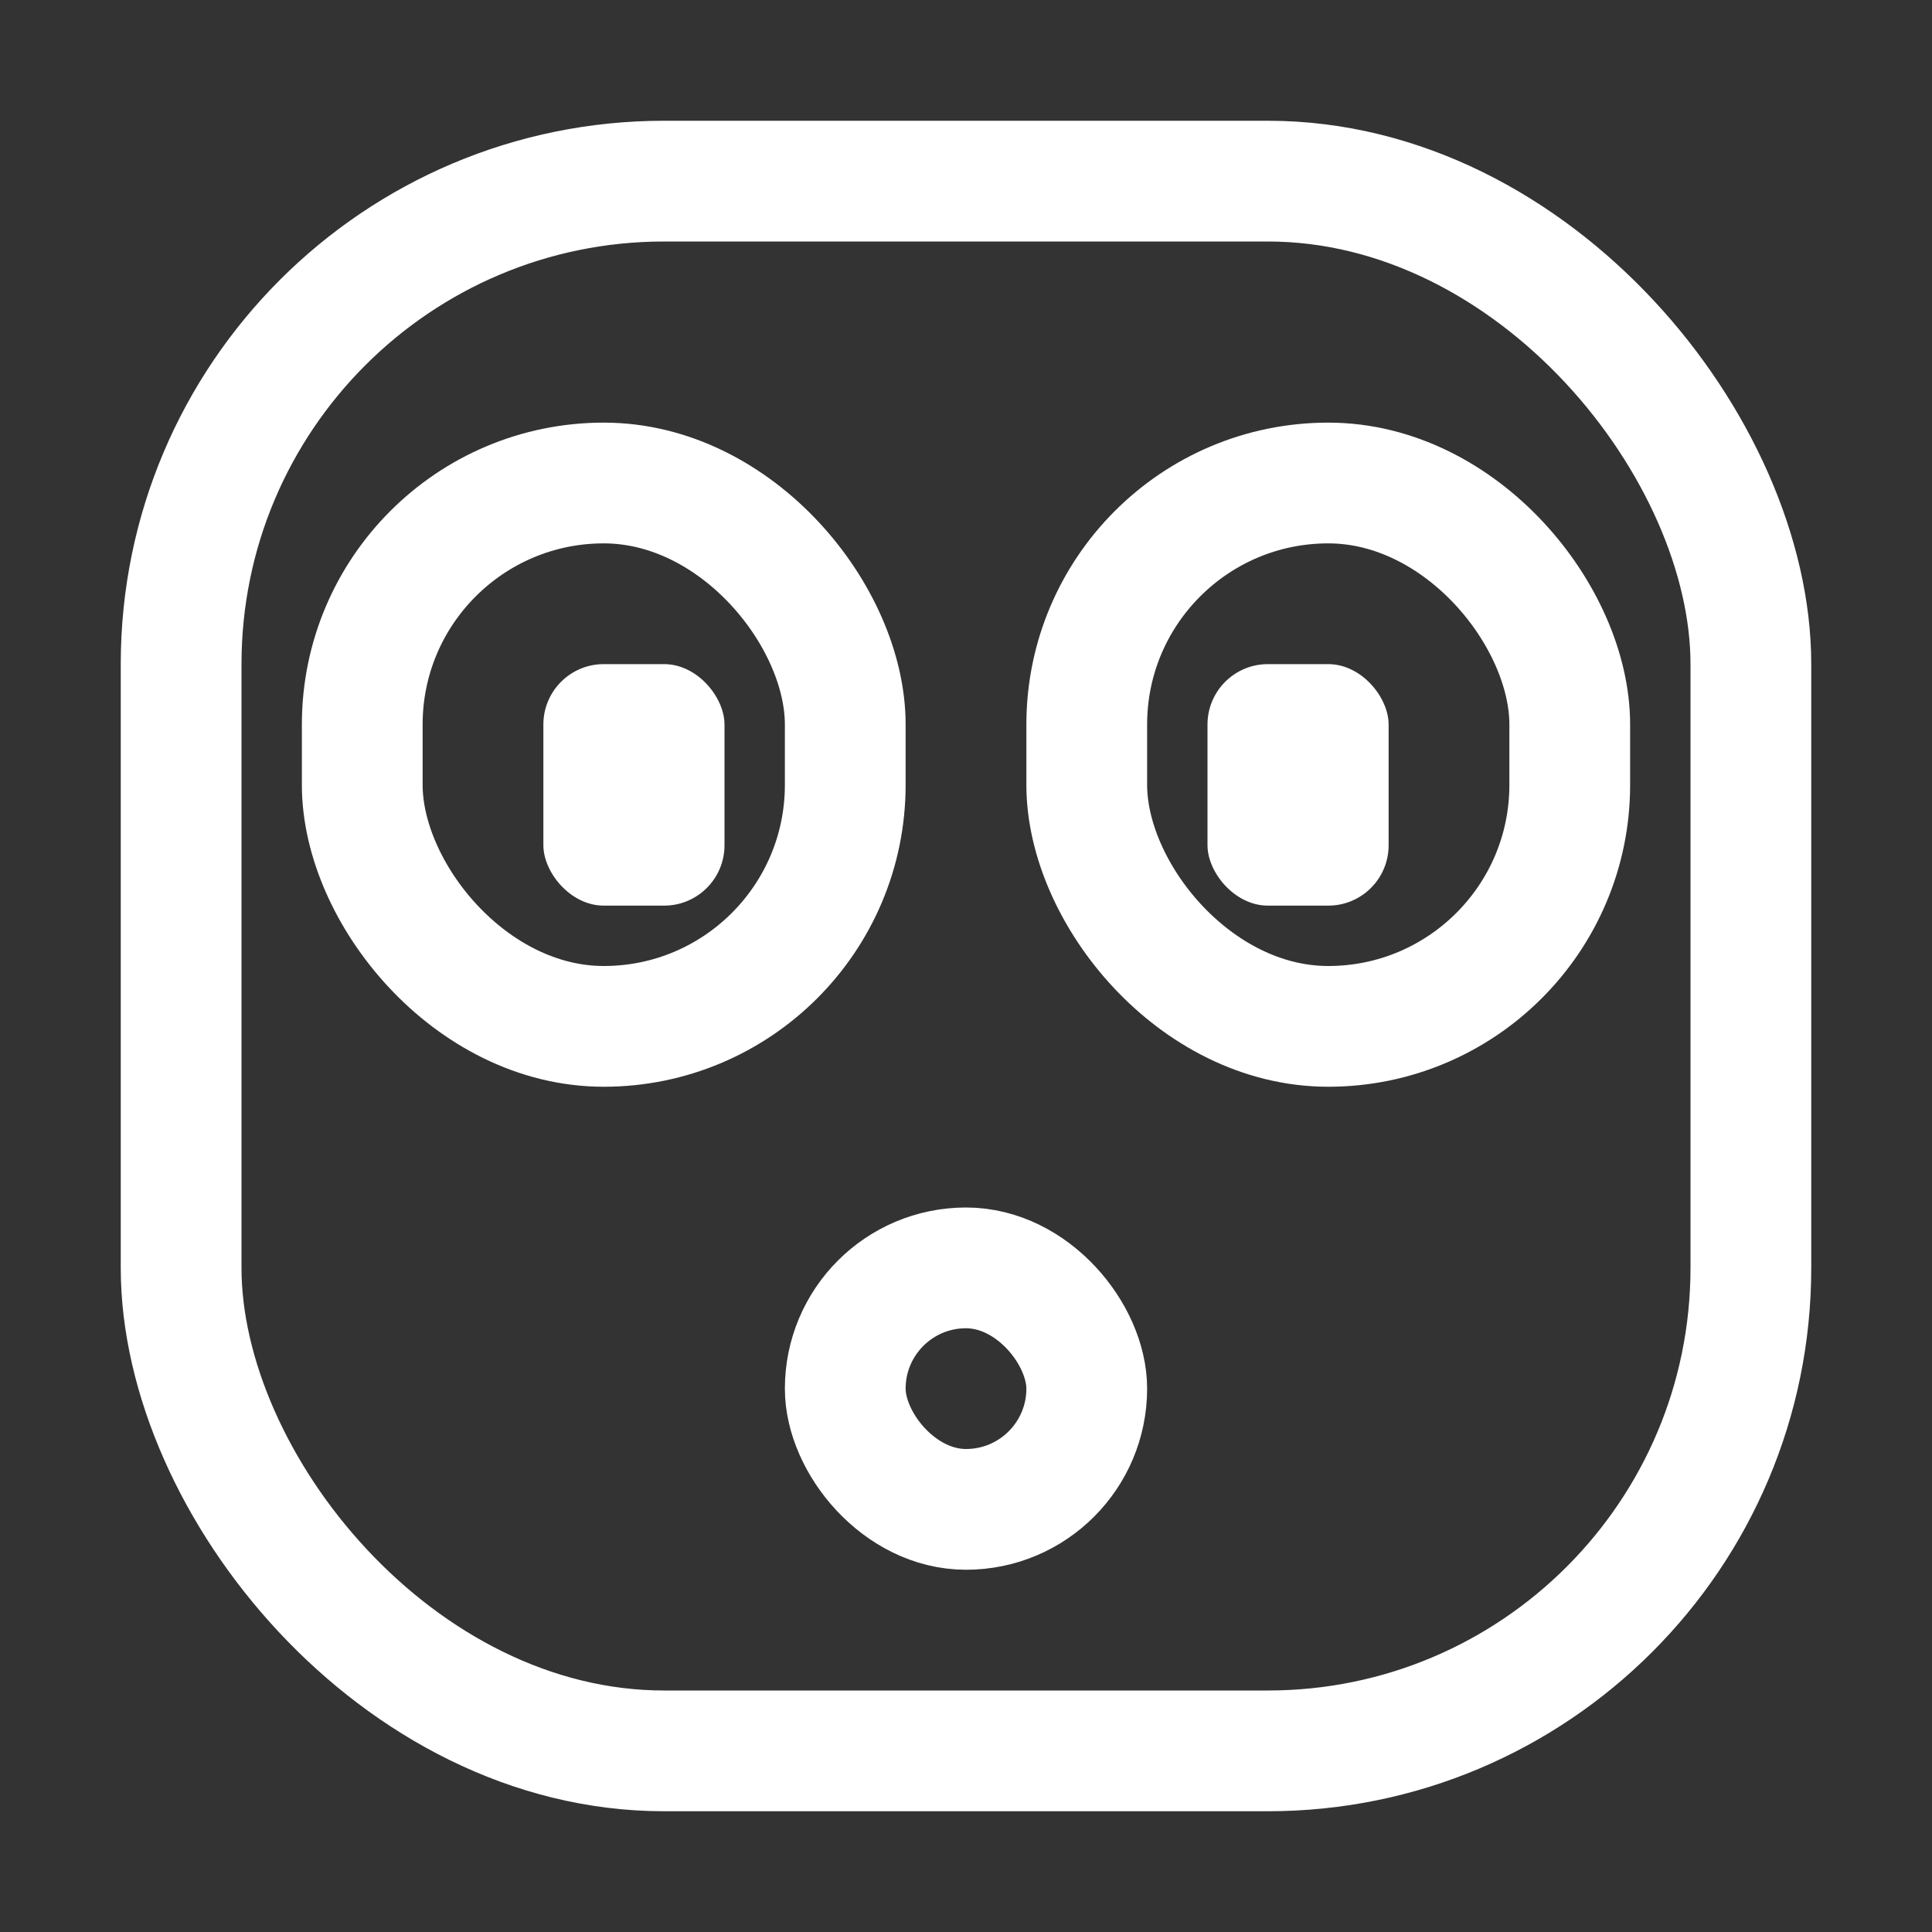
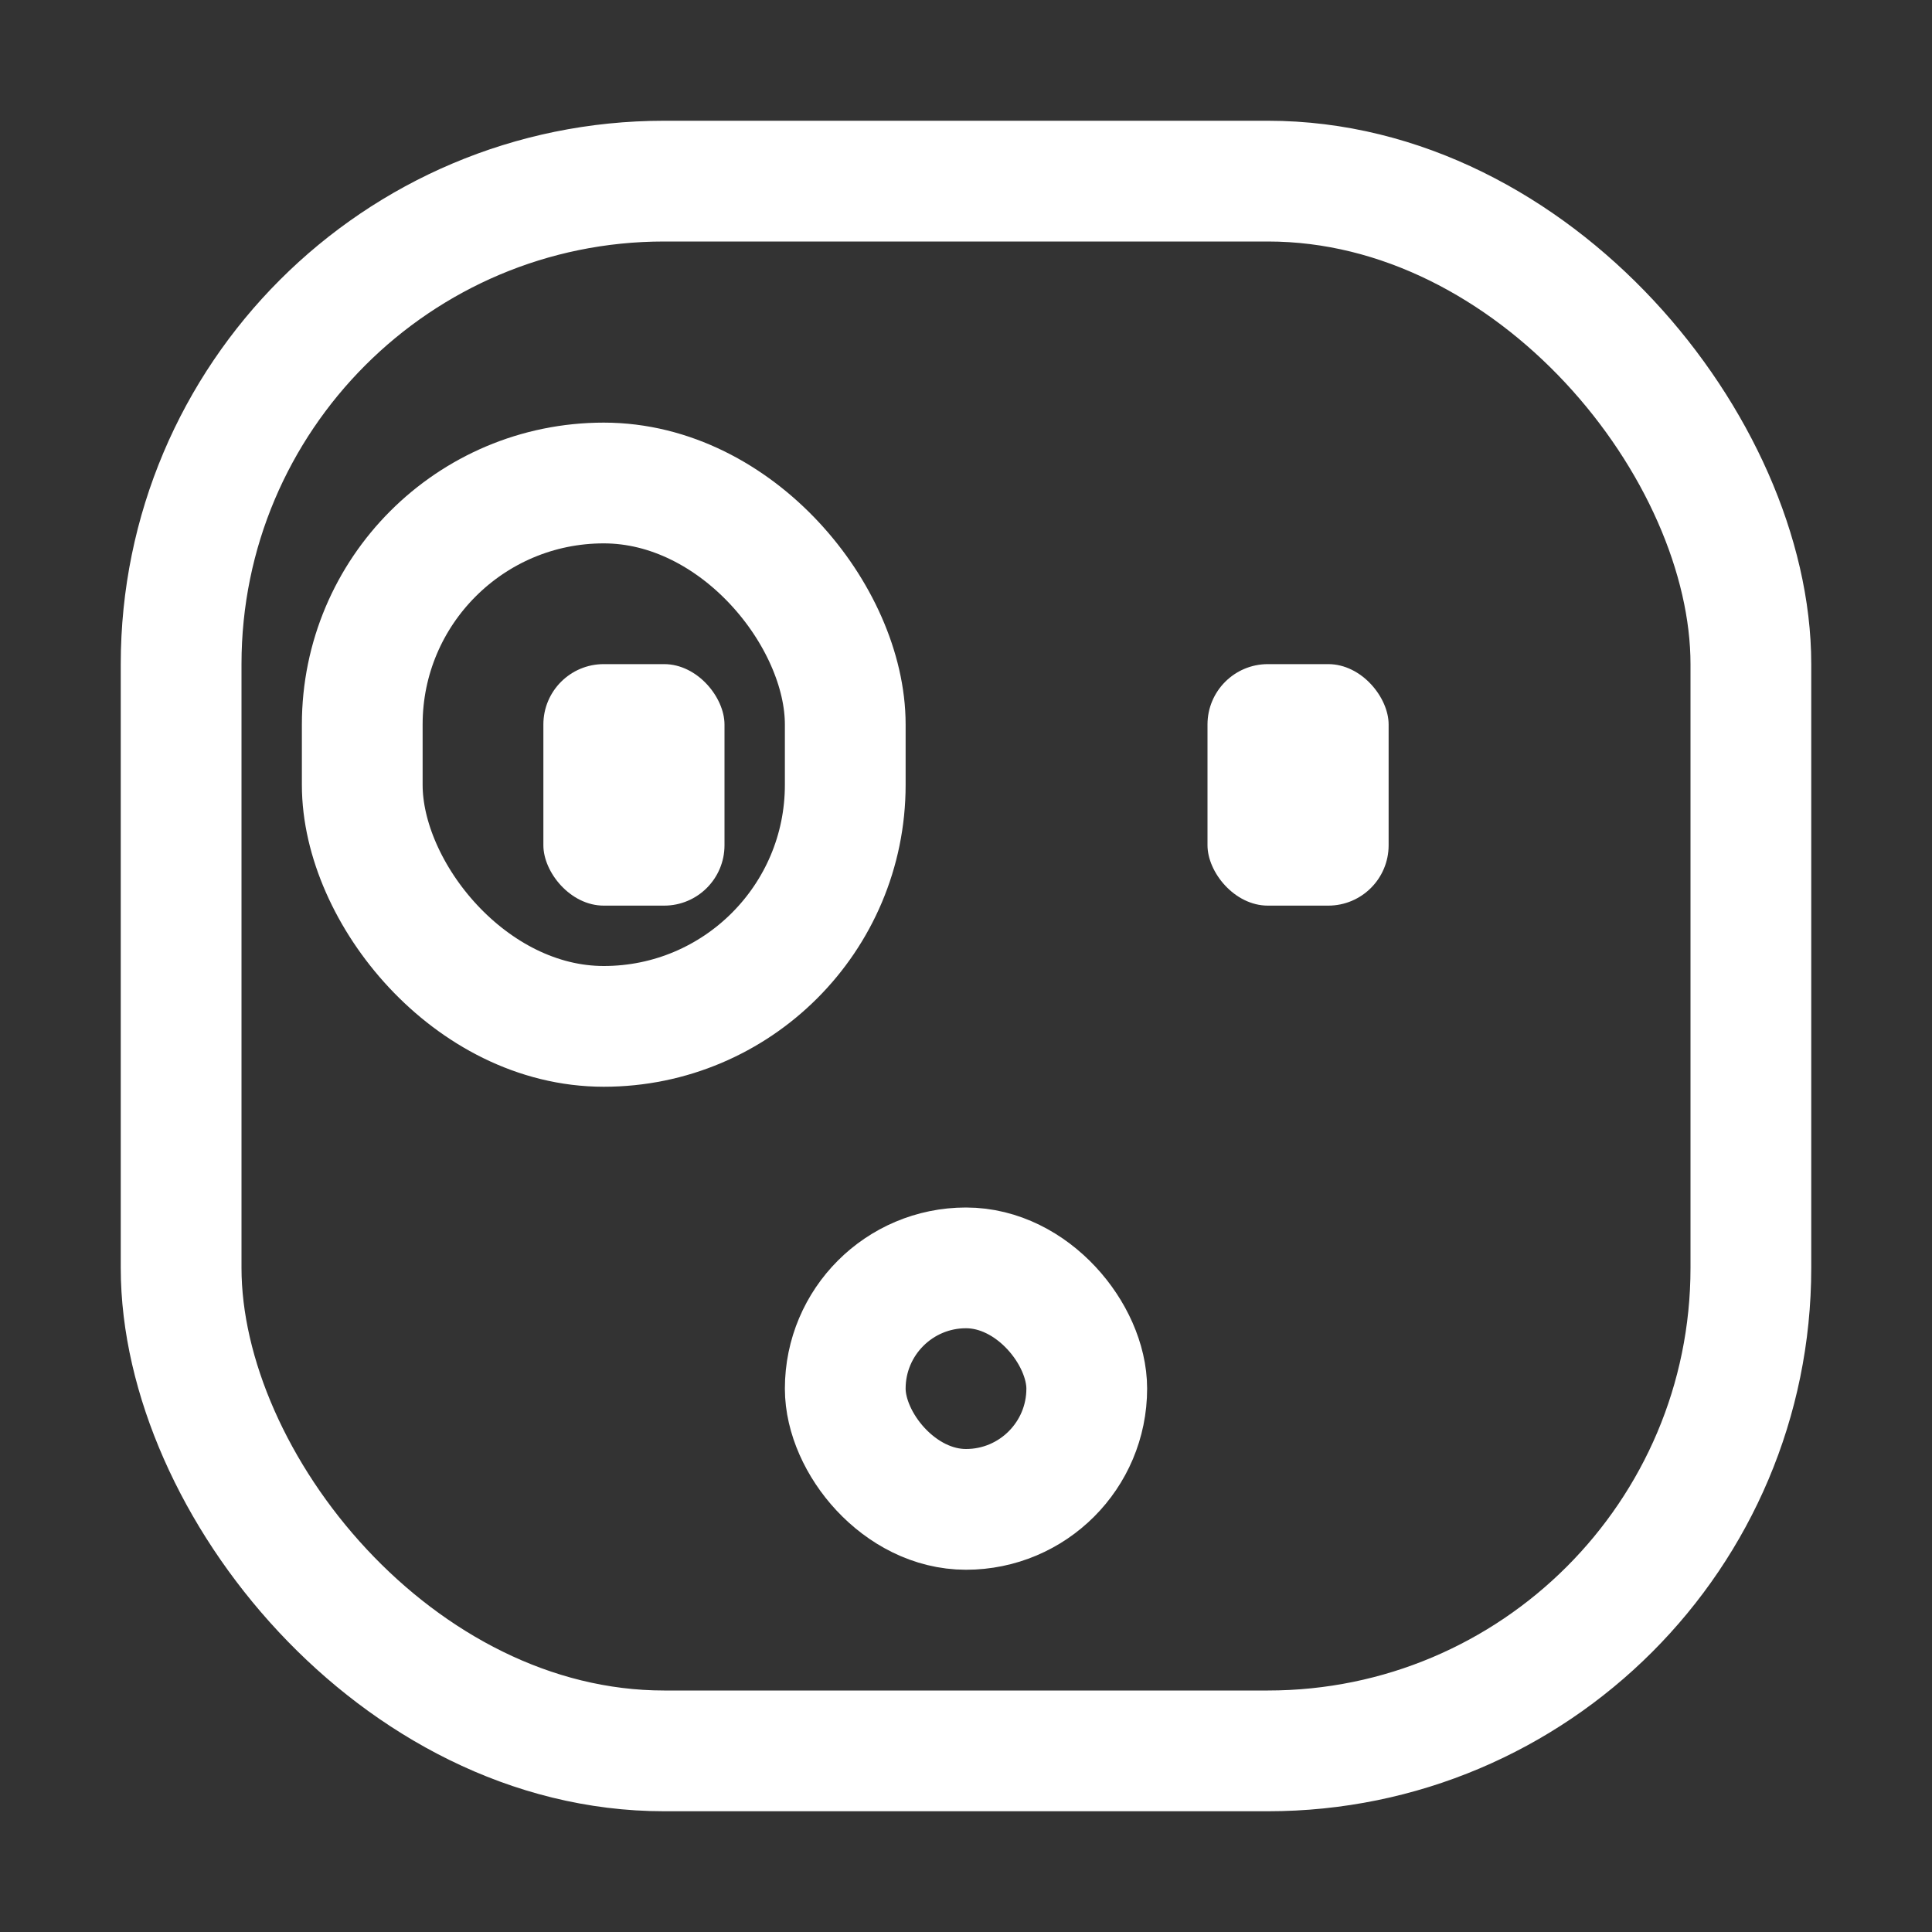
<svg xmlns="http://www.w3.org/2000/svg" width="32" height="32" viewBox="0 0 32 32" fill="none">
  <rect x="0" y="0" width="32" height="32" fill="#333333" stroke="none" />
  <rect x="3" y="3" width="26" height="26" rx="8" stroke="white" stroke-width="2" />
  <rect x="20" y="11" width="3" height="4" rx="1" fill="white" />
  <rect x="9" y="11" width="3" height="4" rx="1" fill="white" />
  <rect x="6" y="8" width="8" height="9" rx="4" stroke="white" stroke-width="2" />
  <rect x="14" y="21" width="4" height="4" rx="2" stroke="white" stroke-width="2" />
-   <rect x="18" y="8" width="8" height="9" rx="4" stroke="white" stroke-width="2" />
</svg>